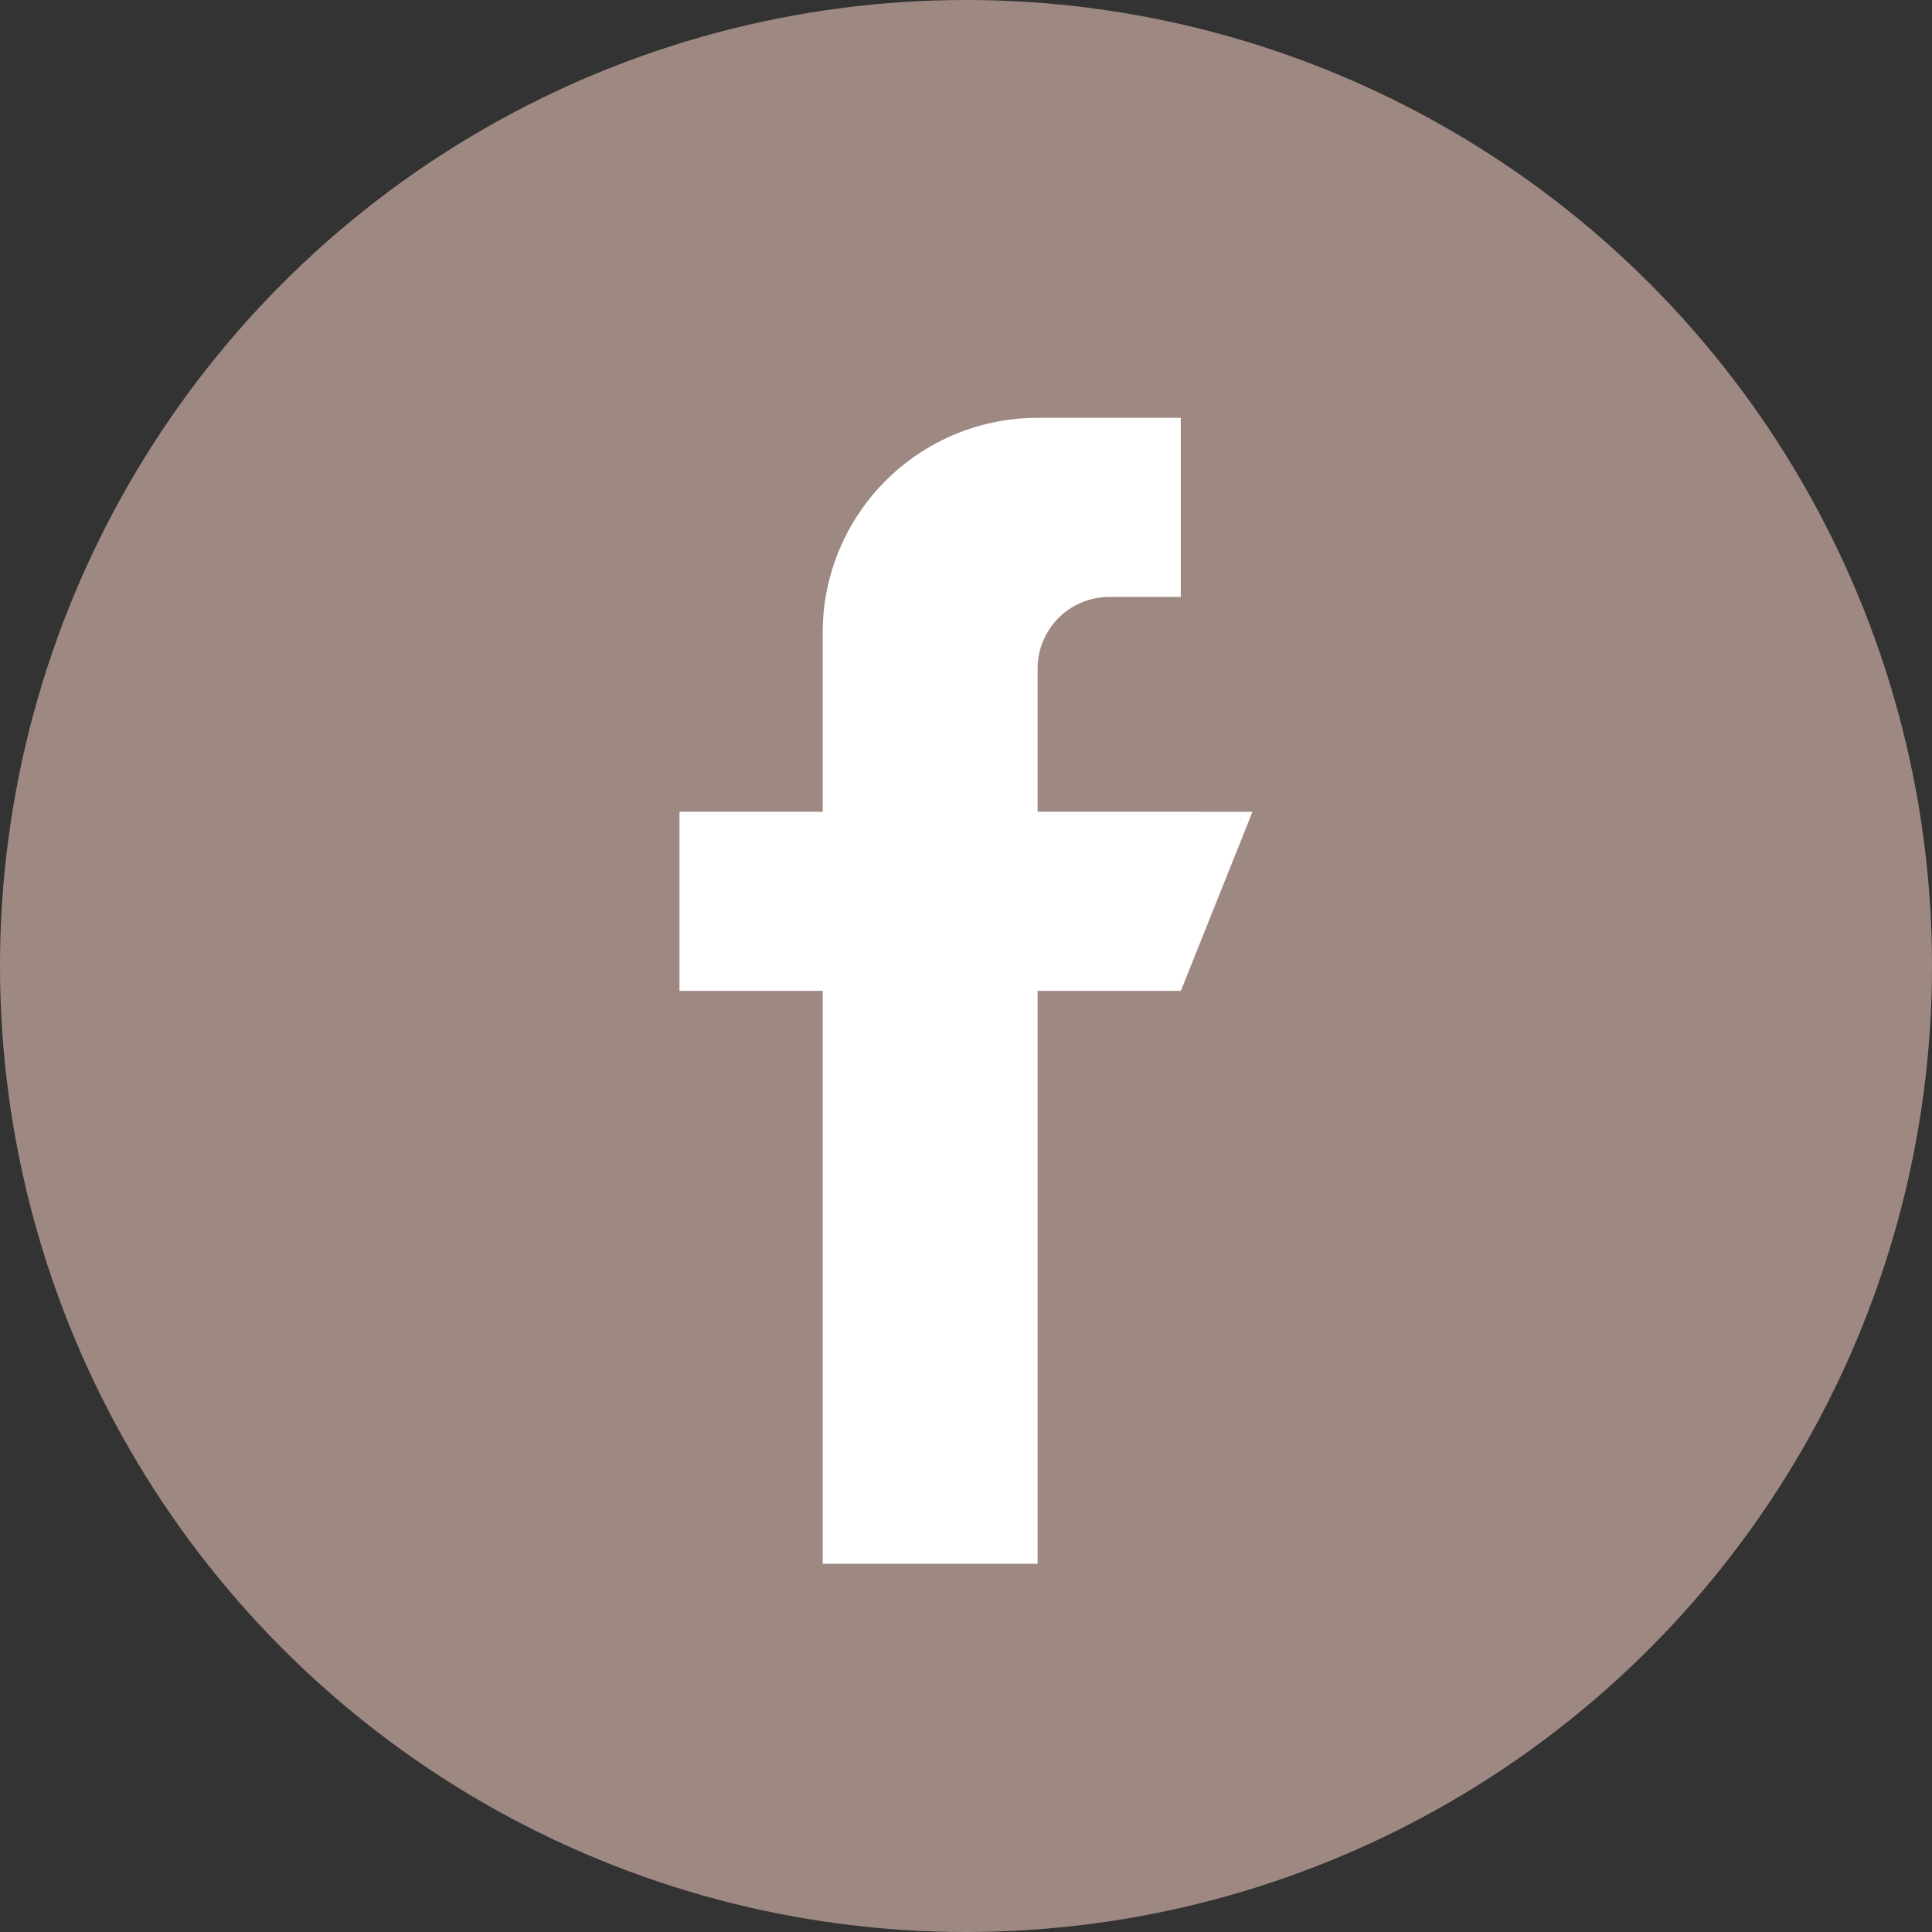
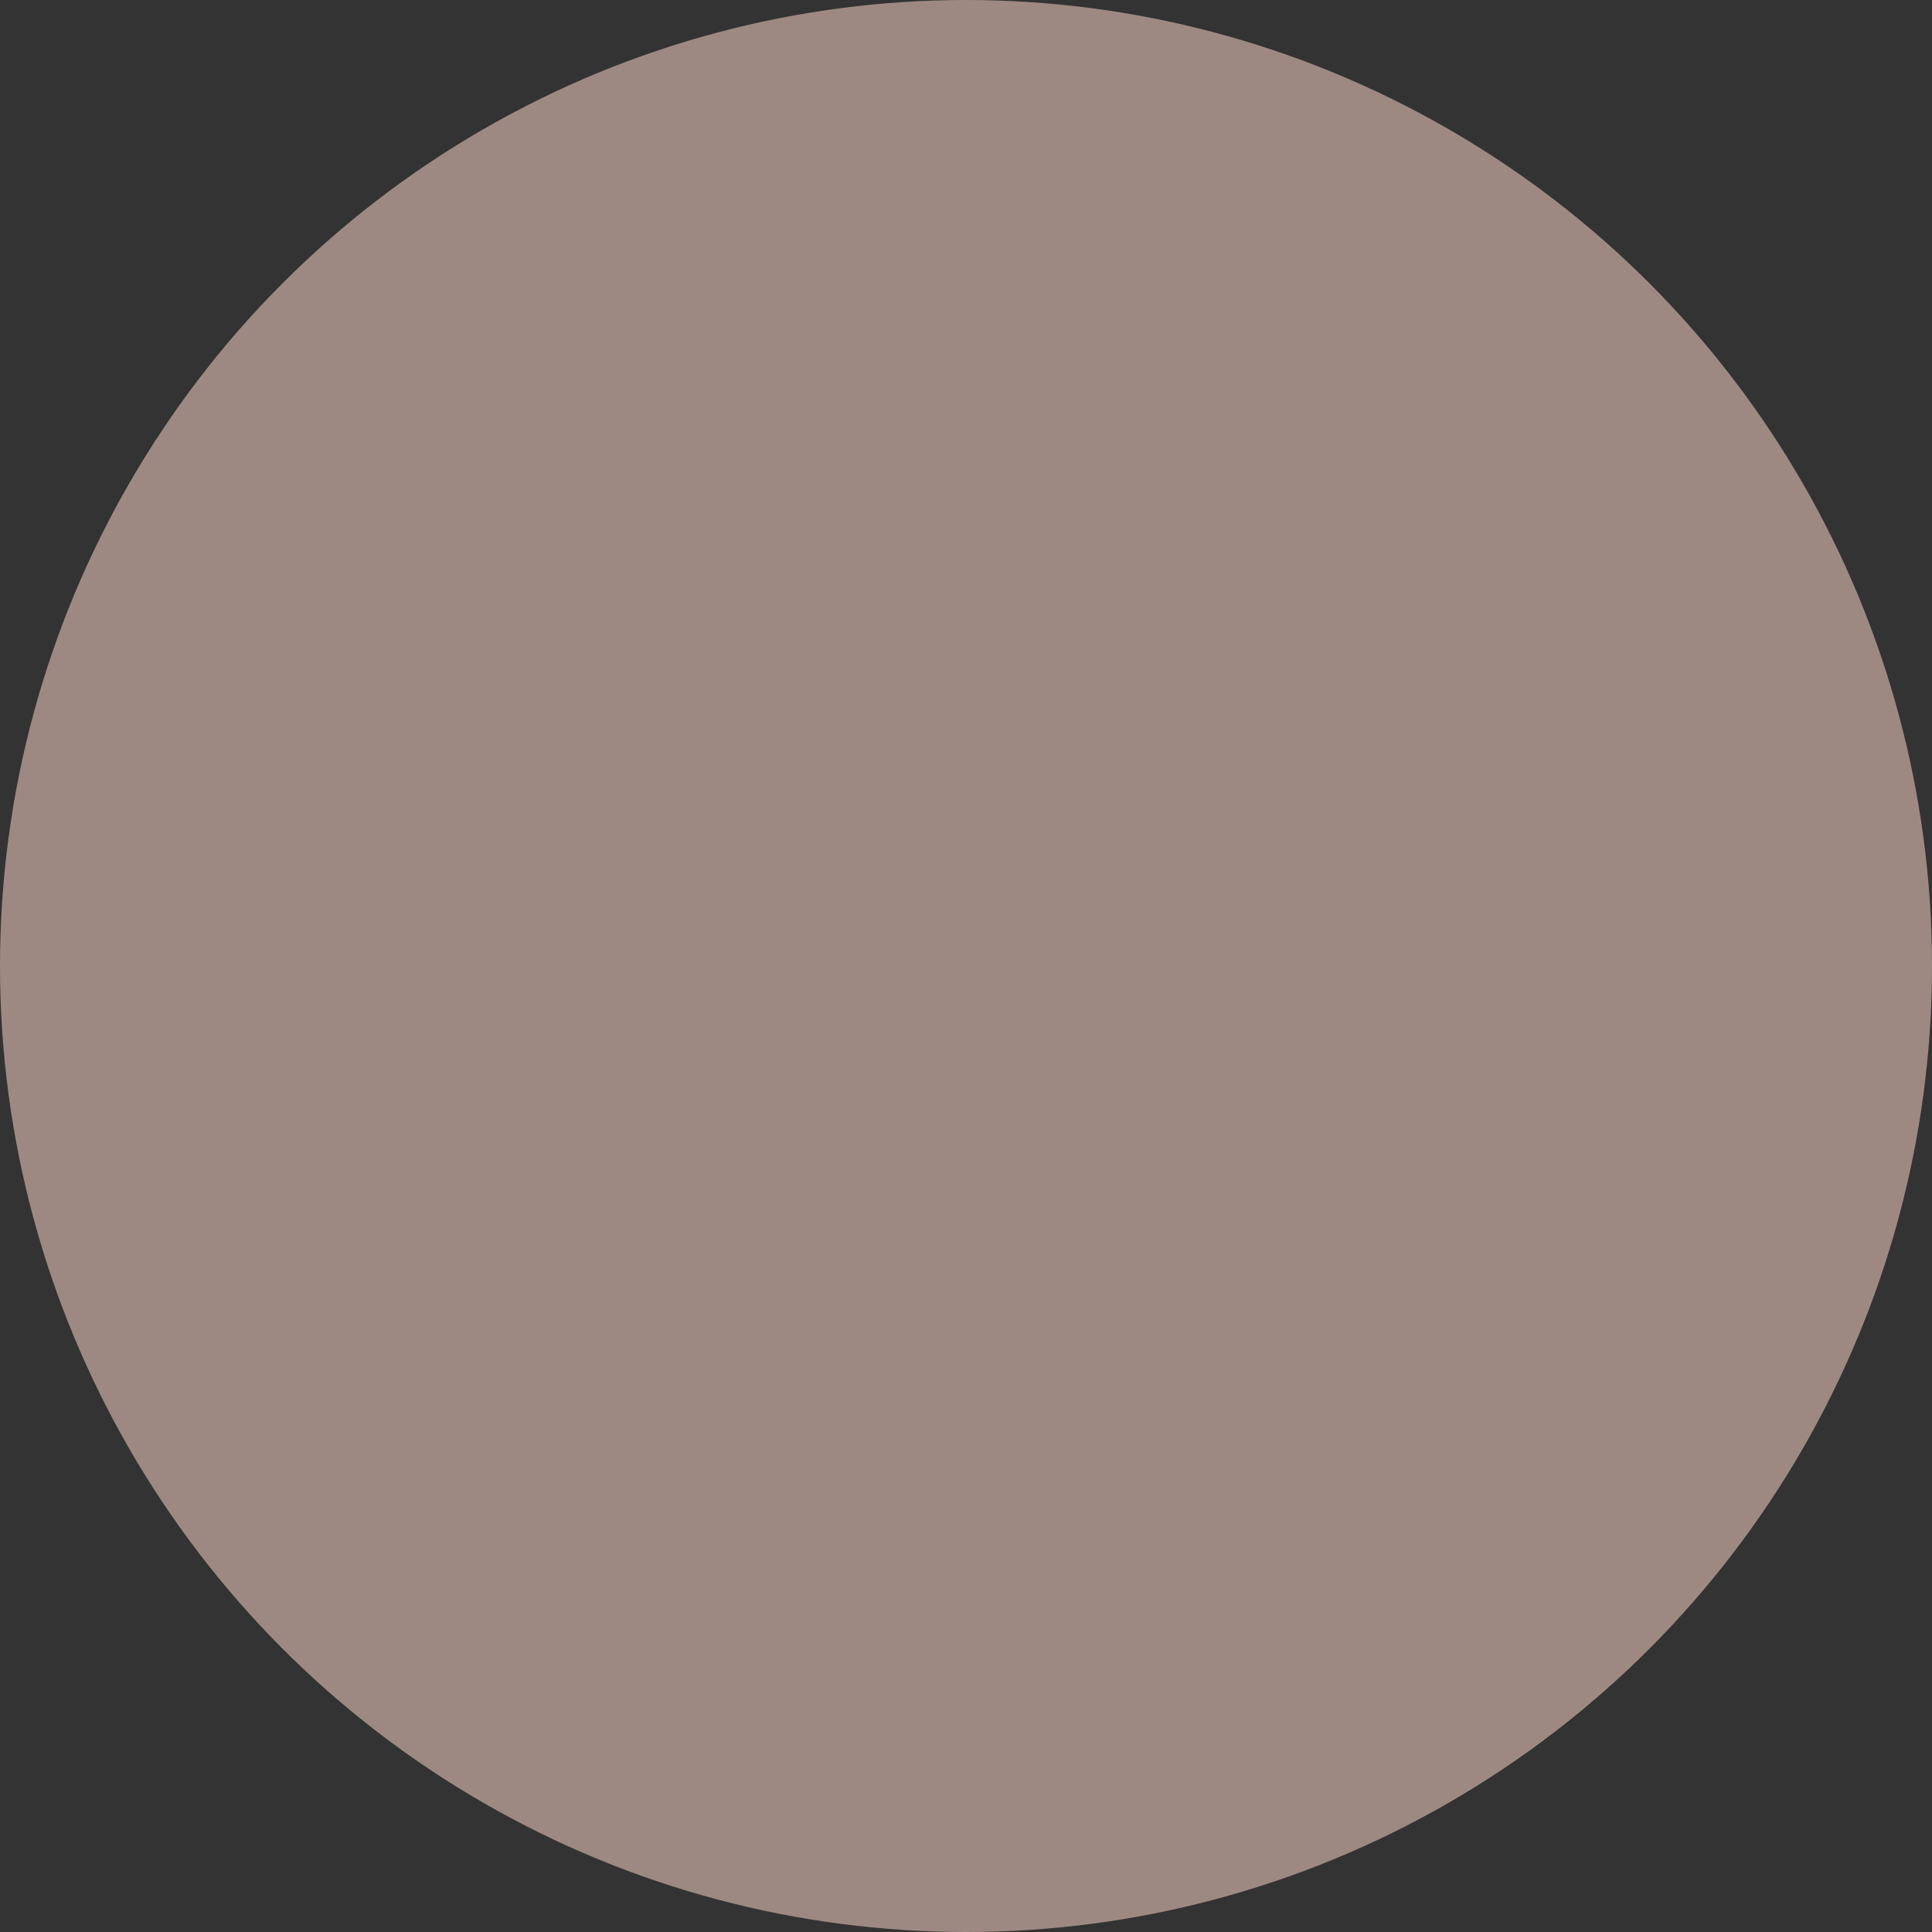
<svg xmlns="http://www.w3.org/2000/svg" width="33" height="33" viewBox="0 0 33 33">
  <rect x="0" y="0" width="33" height="33" fill="#333333" stroke="none" />
  <g id="facebook" transform="translate(0.43 0.399)">
    <circle id="Ellipse_29" data-name="Ellipse 29" cx="16.5" cy="16.5" r="16.5" transform="translate(-0.43 -0.399)" fill="#f5cfc3" opacity="0.55" />
    <g id="Groupe_54" data-name="Groupe 54" transform="translate(11.176 6.738)">
-       <path id="Tracé_102" data-name="Tracé 102" d="M134.117,6.728V4.282a1.224,1.224,0,0,1,1.223-1.223h1.223V0h-2.447a3.67,3.67,0,0,0-3.67,3.67V6.728H128V9.787h2.447v9.787h3.67V9.787h2.447l1.223-3.058Z" transform="translate(-128)" fill="#fff" />
-     </g>
+       </g>
  </g>
</svg>